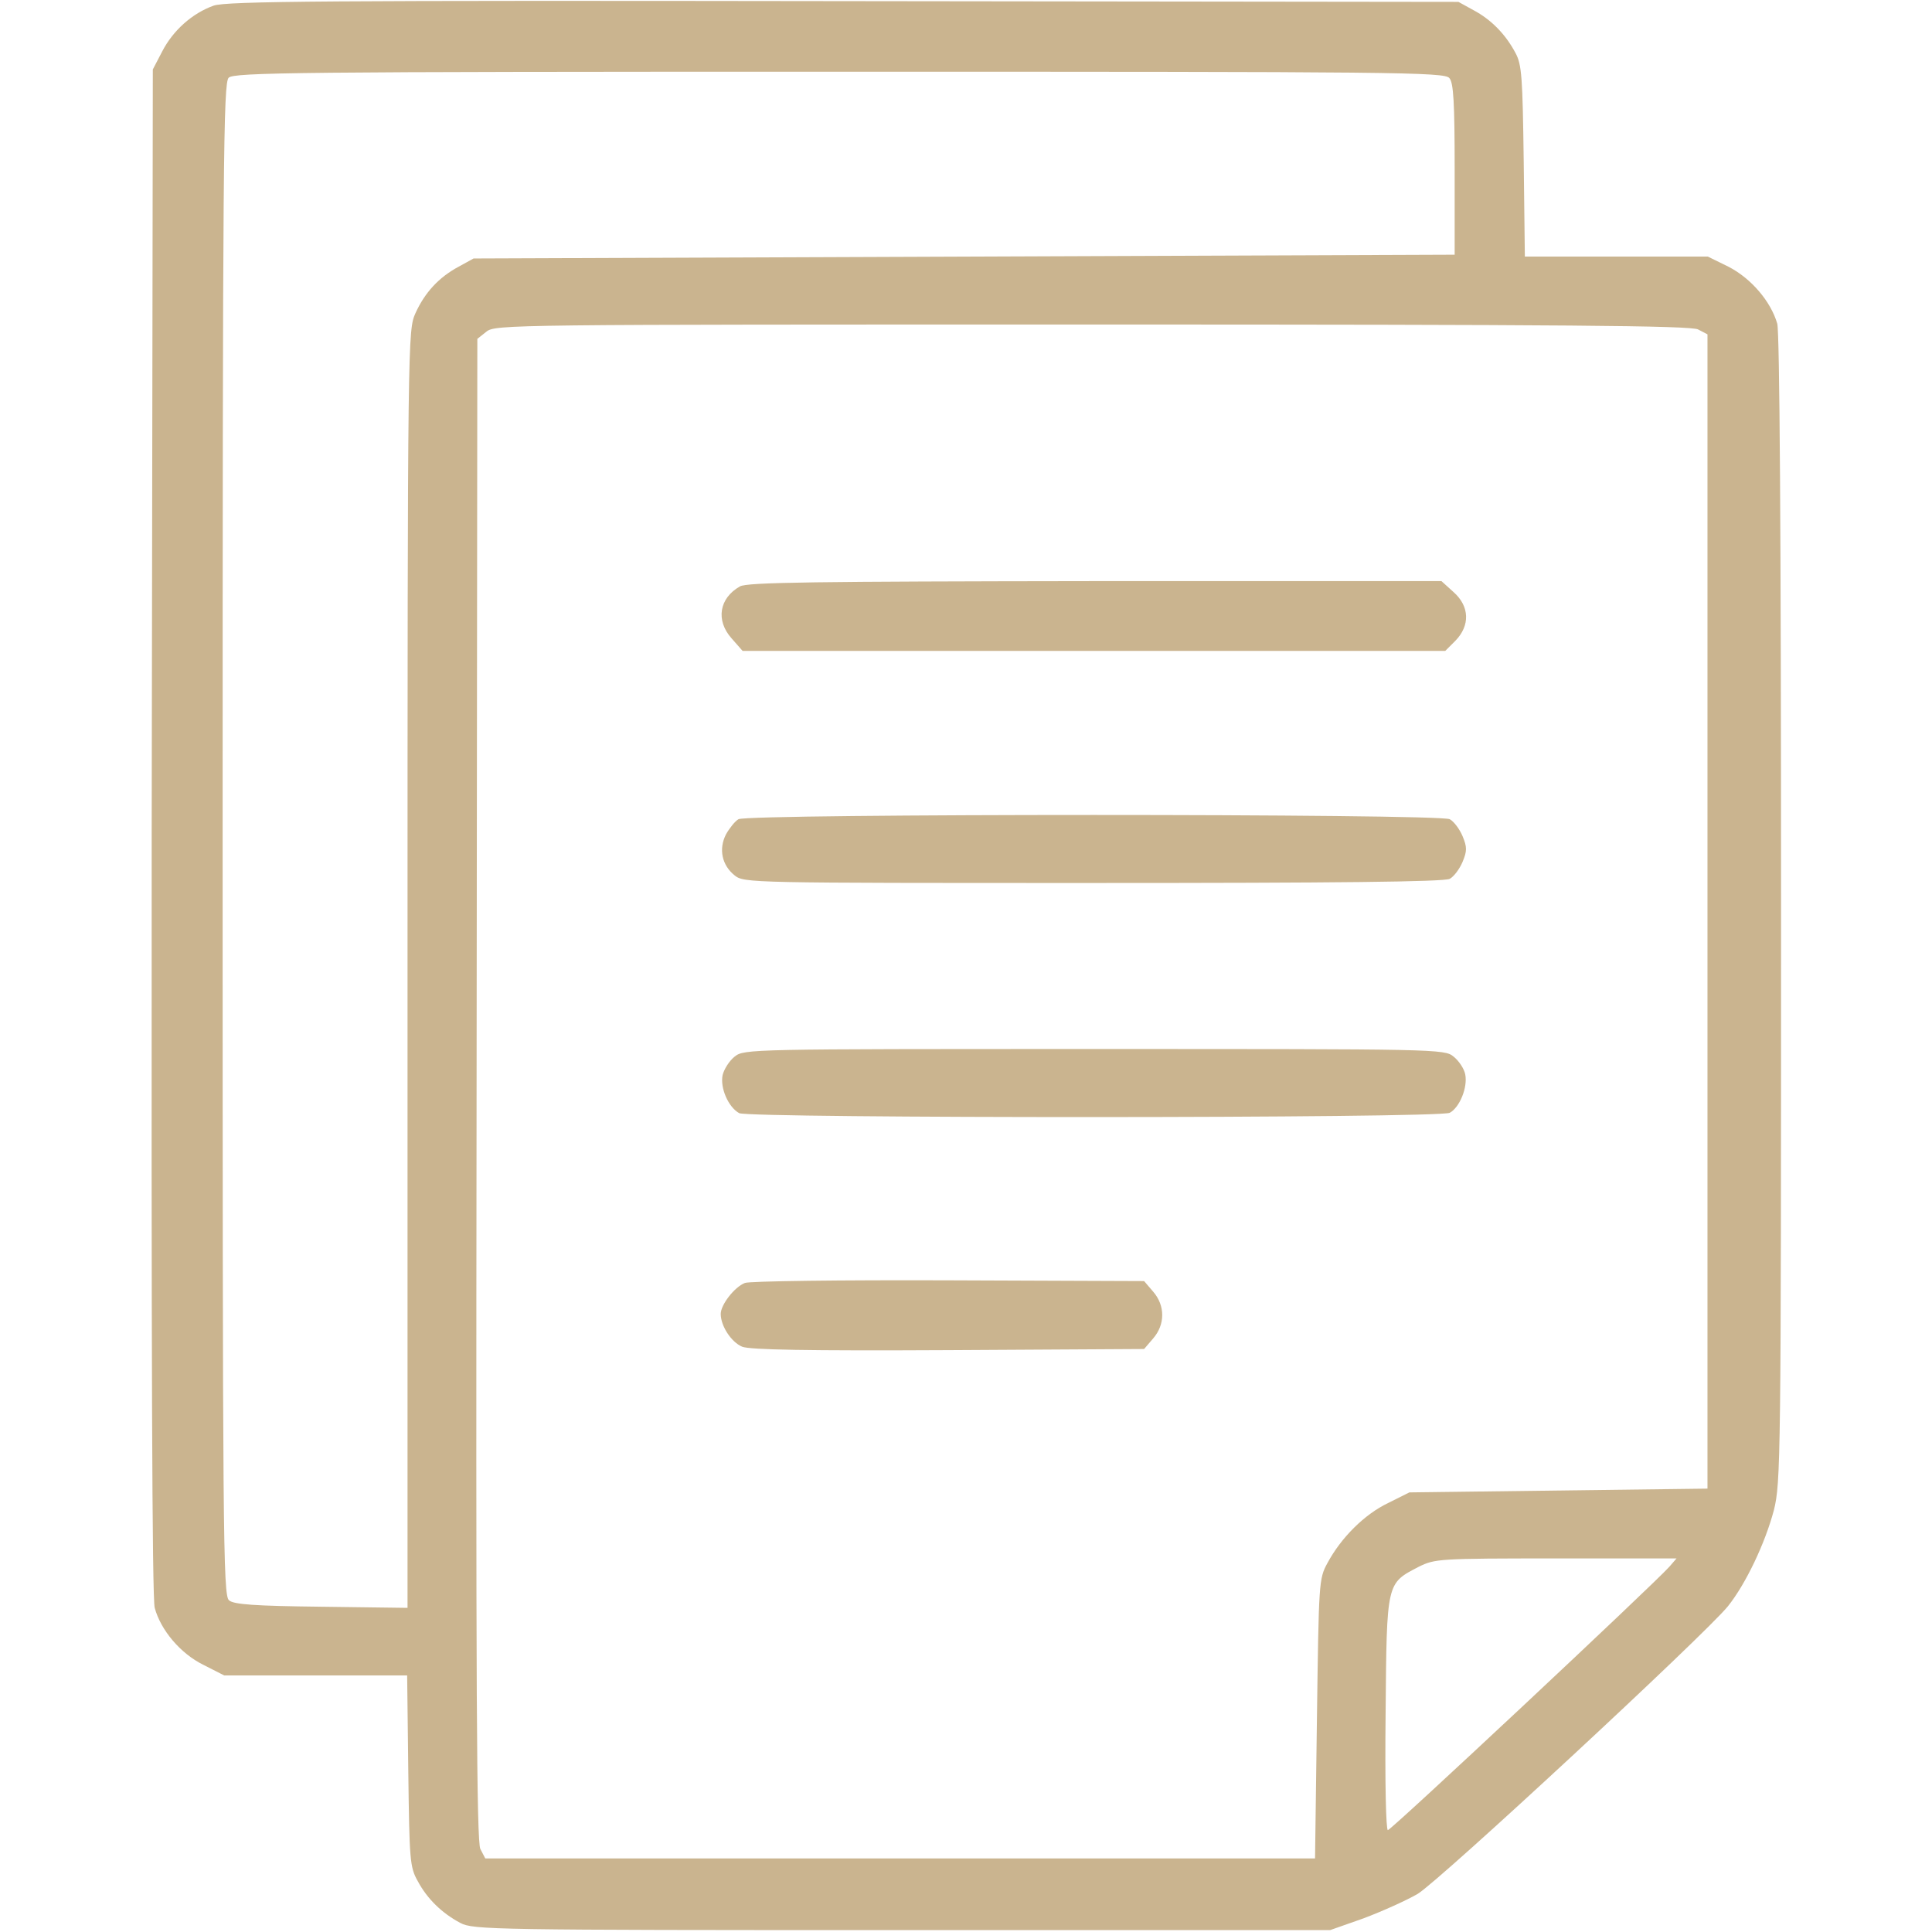
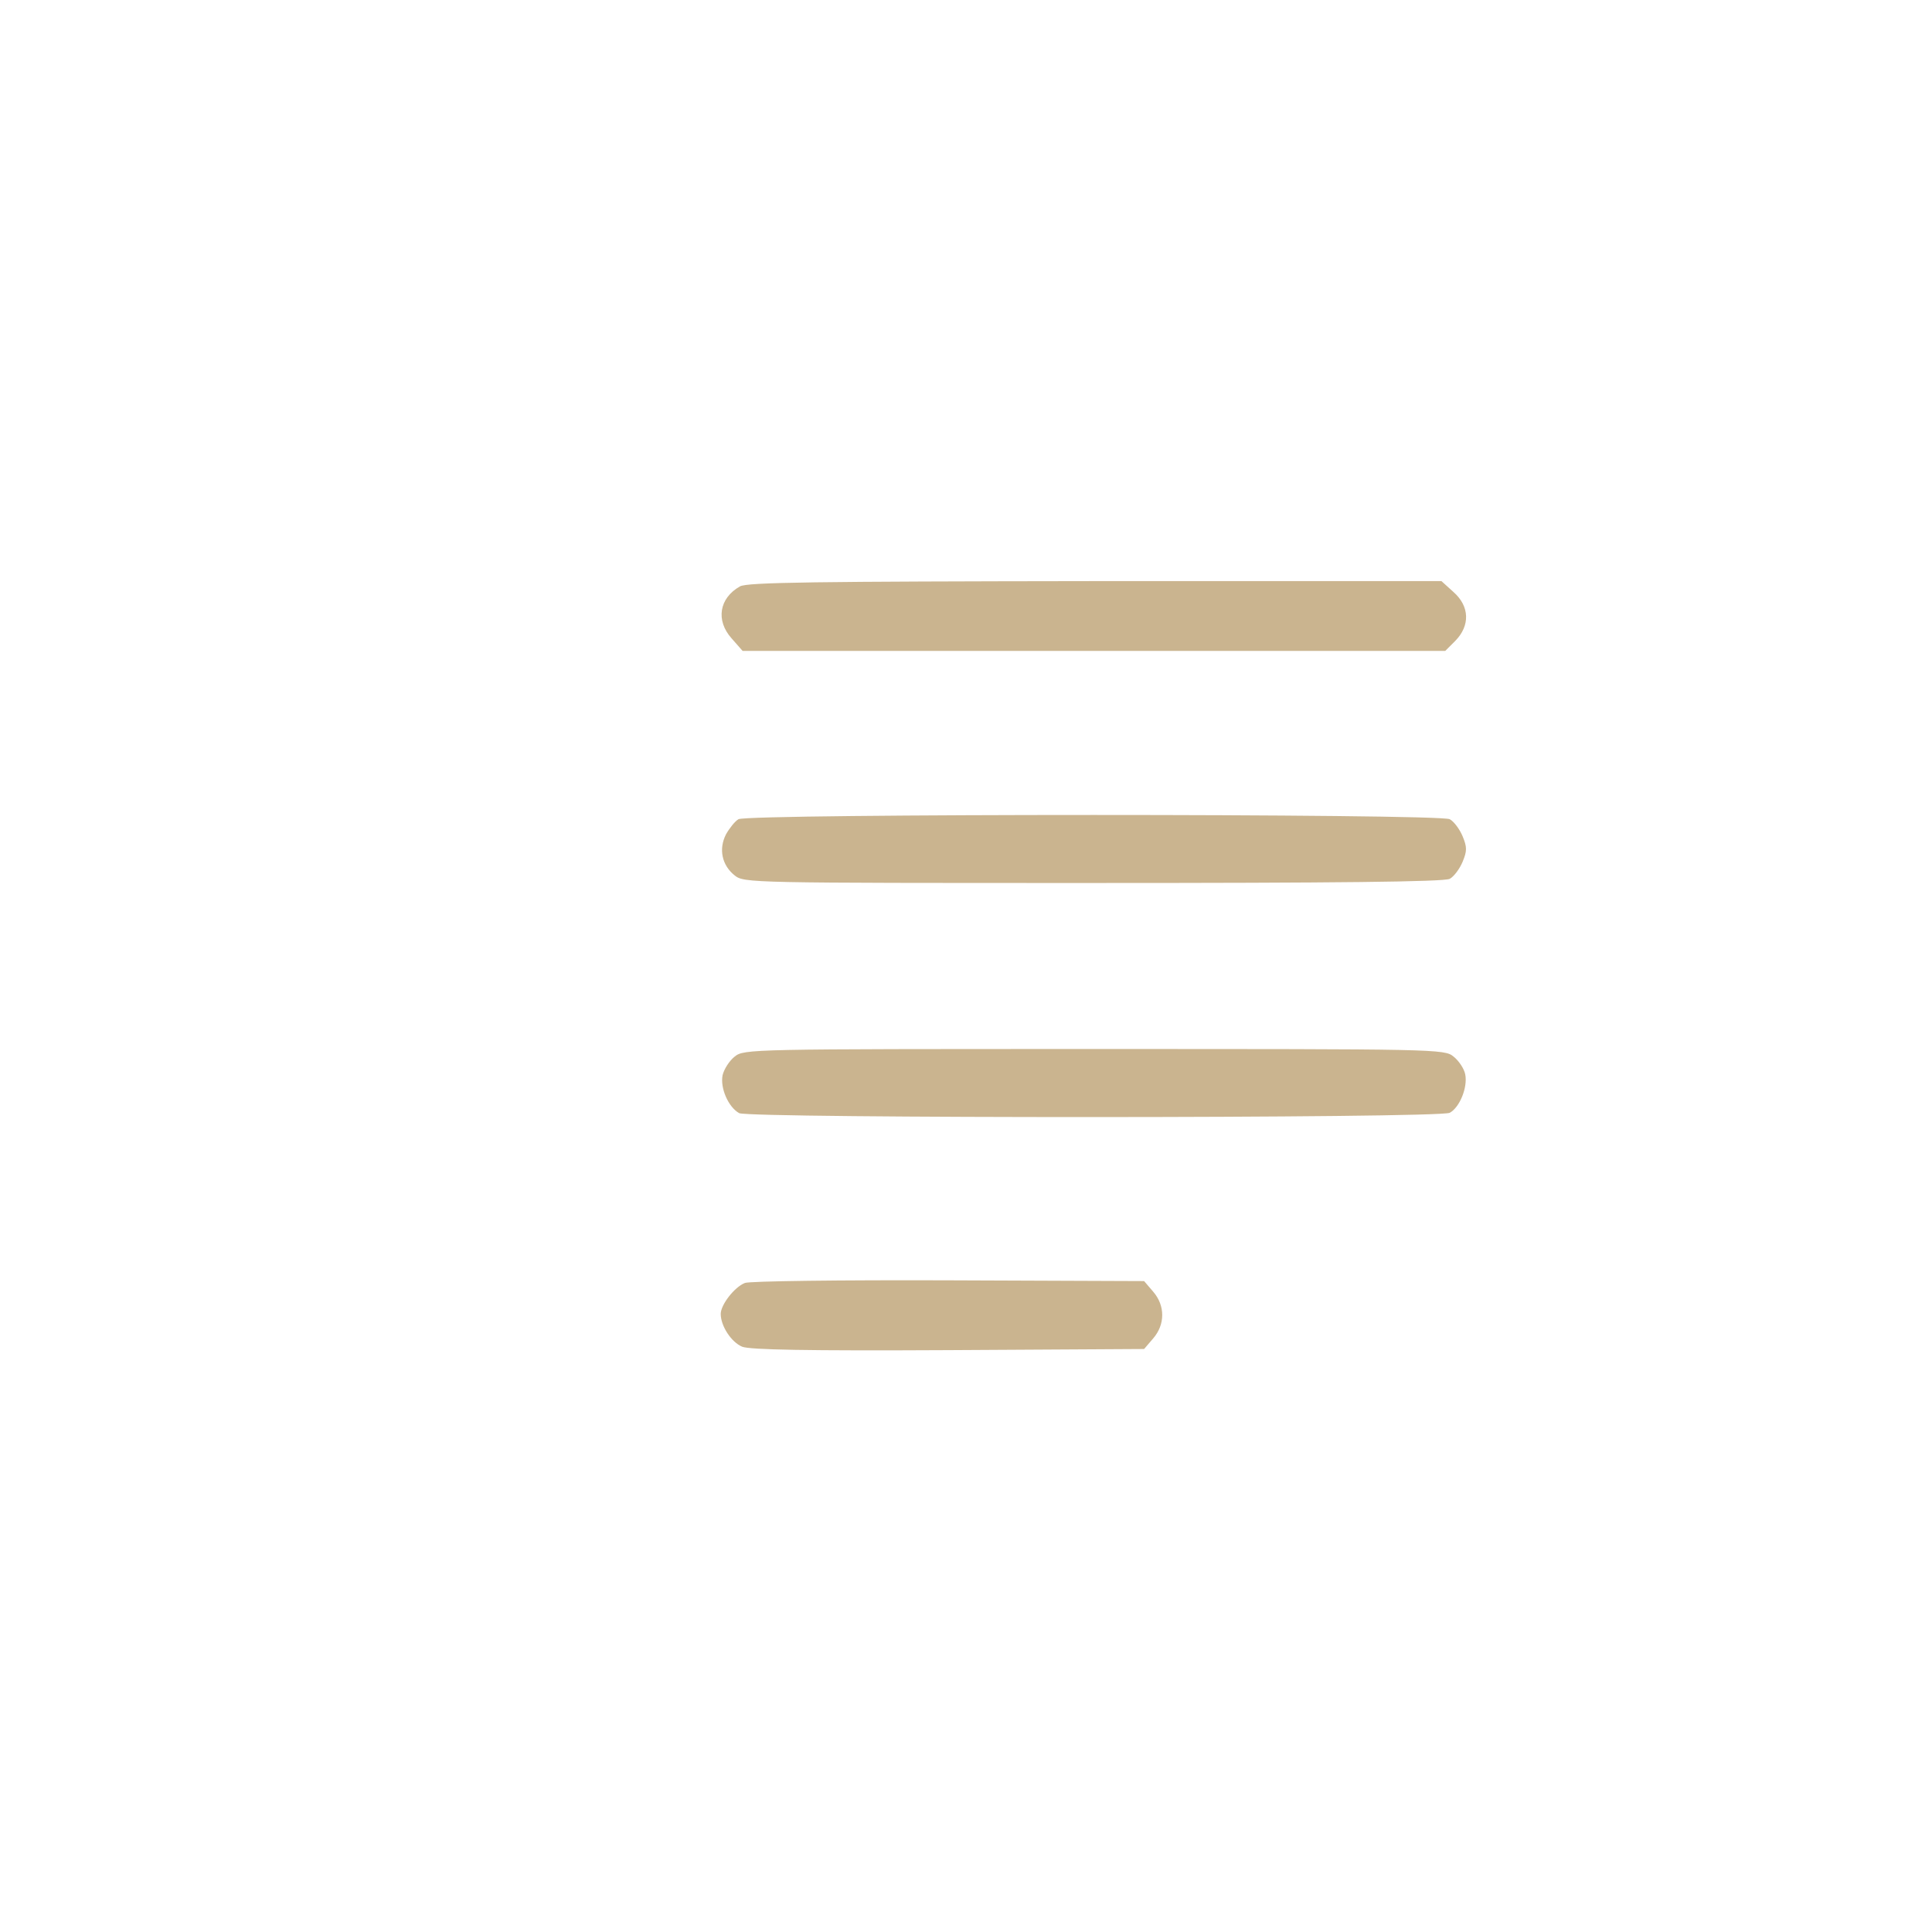
<svg xmlns="http://www.w3.org/2000/svg" width="682.667" height="682.667" version="1.0" viewBox="0 0 512 512">
-   <path fill="#cab48f" d="M56.6 1.5C51 3.5 45.9 8 43 13.6l-2.5 4.8-.3 201.9c-.1 136.8.1 203.2.8 205.8 1.6 5.9 6.8 12.1 12.9 15.1l5.5 2.8h48.5l.3 25.3c.3 23.6.4 25.5 2.5 29.2 2.5 4.7 6.4 8.5 11.3 11.1 3.4 1.8 8.2 1.9 117 1.9h113.5l8.8-3.1c4.8-1.8 11.3-4.7 14.4-6.5 5.8-3.5 76-68.6 82.2-76.2 4.8-6 9.9-16.8 12.2-25.5 1.8-7.3 1.9-12.6 1.9-159.1 0-101.4-.4-152.8-1-155.3-1.7-5.9-6.9-12-12.9-15.1l-5.5-2.7h-48.5l-.3-25.3c-.3-22.3-.5-25.6-2.2-28.7-2.6-4.9-6.4-8.8-11.1-11.3l-4-2.2-163-.2C86.7.1 59.9.3 56.6 1.5zm327.5 19.2c1.1 1.2 1.4 6.5 1.4 24.2v22.6l-130 .5-130 .5-4 2.2c-5.2 2.8-8.9 6.8-11.4 12.3-2 4.5-2.1 5.6-2.1 173.8v169.3l-22.8-.3c-17.6-.2-23.3-.6-24.5-1.7-1.6-1.2-1.7-16.7-1.7-201.7 0-180.7.2-200.4 1.6-201.8C62 19.2 78 19 222.4 19c147.9 0 160.5.1 161.7 1.7zM450 87.3l2.5 1.3v305.9l-39.5.5-39.5.5-5.6 2.8c-6.3 3-12.5 9.2-16.1 15.9-2.3 4.2-2.3 5-2.8 41.3l-.5 37H128.6l-1.3-2.5c-1-2-1.2-42.3-1-201.3l.2-198.9 2.4-1.9c2.3-1.9 6.2-1.9 160.5-1.9 125.5 0 158.6.3 160.6 1.3zm-7.6 327.9c-4.2 4.7-73.7 69.8-74.6 69.8-.5 0-.8-12.3-.6-30.9.3-35.1.2-34.4 8.8-38.9 4.3-2.1 5.2-2.2 36.4-2.2h31.9l-1.9 2.2z" />
  <path fill="#cab48f" d="M196.1 155.4c-5.5 3.1-6.5 9-2.2 13.8l2.9 3.3H383l2.7-2.7c3.9-4 3.8-9.1-.5-12.9L382 154h-91.8c-74.2.1-92.2.3-94.1 1.4zM195.7 217.1c-.9.5-2.4 2.4-3.3 4-2 3.9-1.1 8.2 2.3 10.9 2.5 2 3.9 2 95 2 64.3 0 93-.3 94.5-1.1 1.1-.6 2.6-2.6 3.4-4.5 1.2-2.9 1.2-3.9 0-6.8-.8-1.9-2.3-3.9-3.4-4.5-2.8-1.5-185.9-1.5-188.5 0zM194.7 280c-1.4 1.1-2.8 3.3-3.2 4.9-.7 3.4 1.5 8.5 4.4 10.1 2.8 1.4 185.5 1.4 188.3-.1 2.6-1.4 4.8-6.7 4.1-10.2-.3-1.5-1.7-3.6-3.1-4.7-2.4-2-4.3-2-95.2-2-91.4 0-92.8 0-95.3 2zM197.4 340c-2.8 1.1-6.4 5.8-6.4 8.2 0 3.2 2.8 7.5 5.7 8.7 2.1.8 16.9 1.1 54.7.9l51.8-.3 2.4-2.8c3.2-3.7 3.2-8.7 0-12.4l-2.4-2.8-51.9-.2c-28.5-.1-52.8.2-53.9.7z" />
</svg>